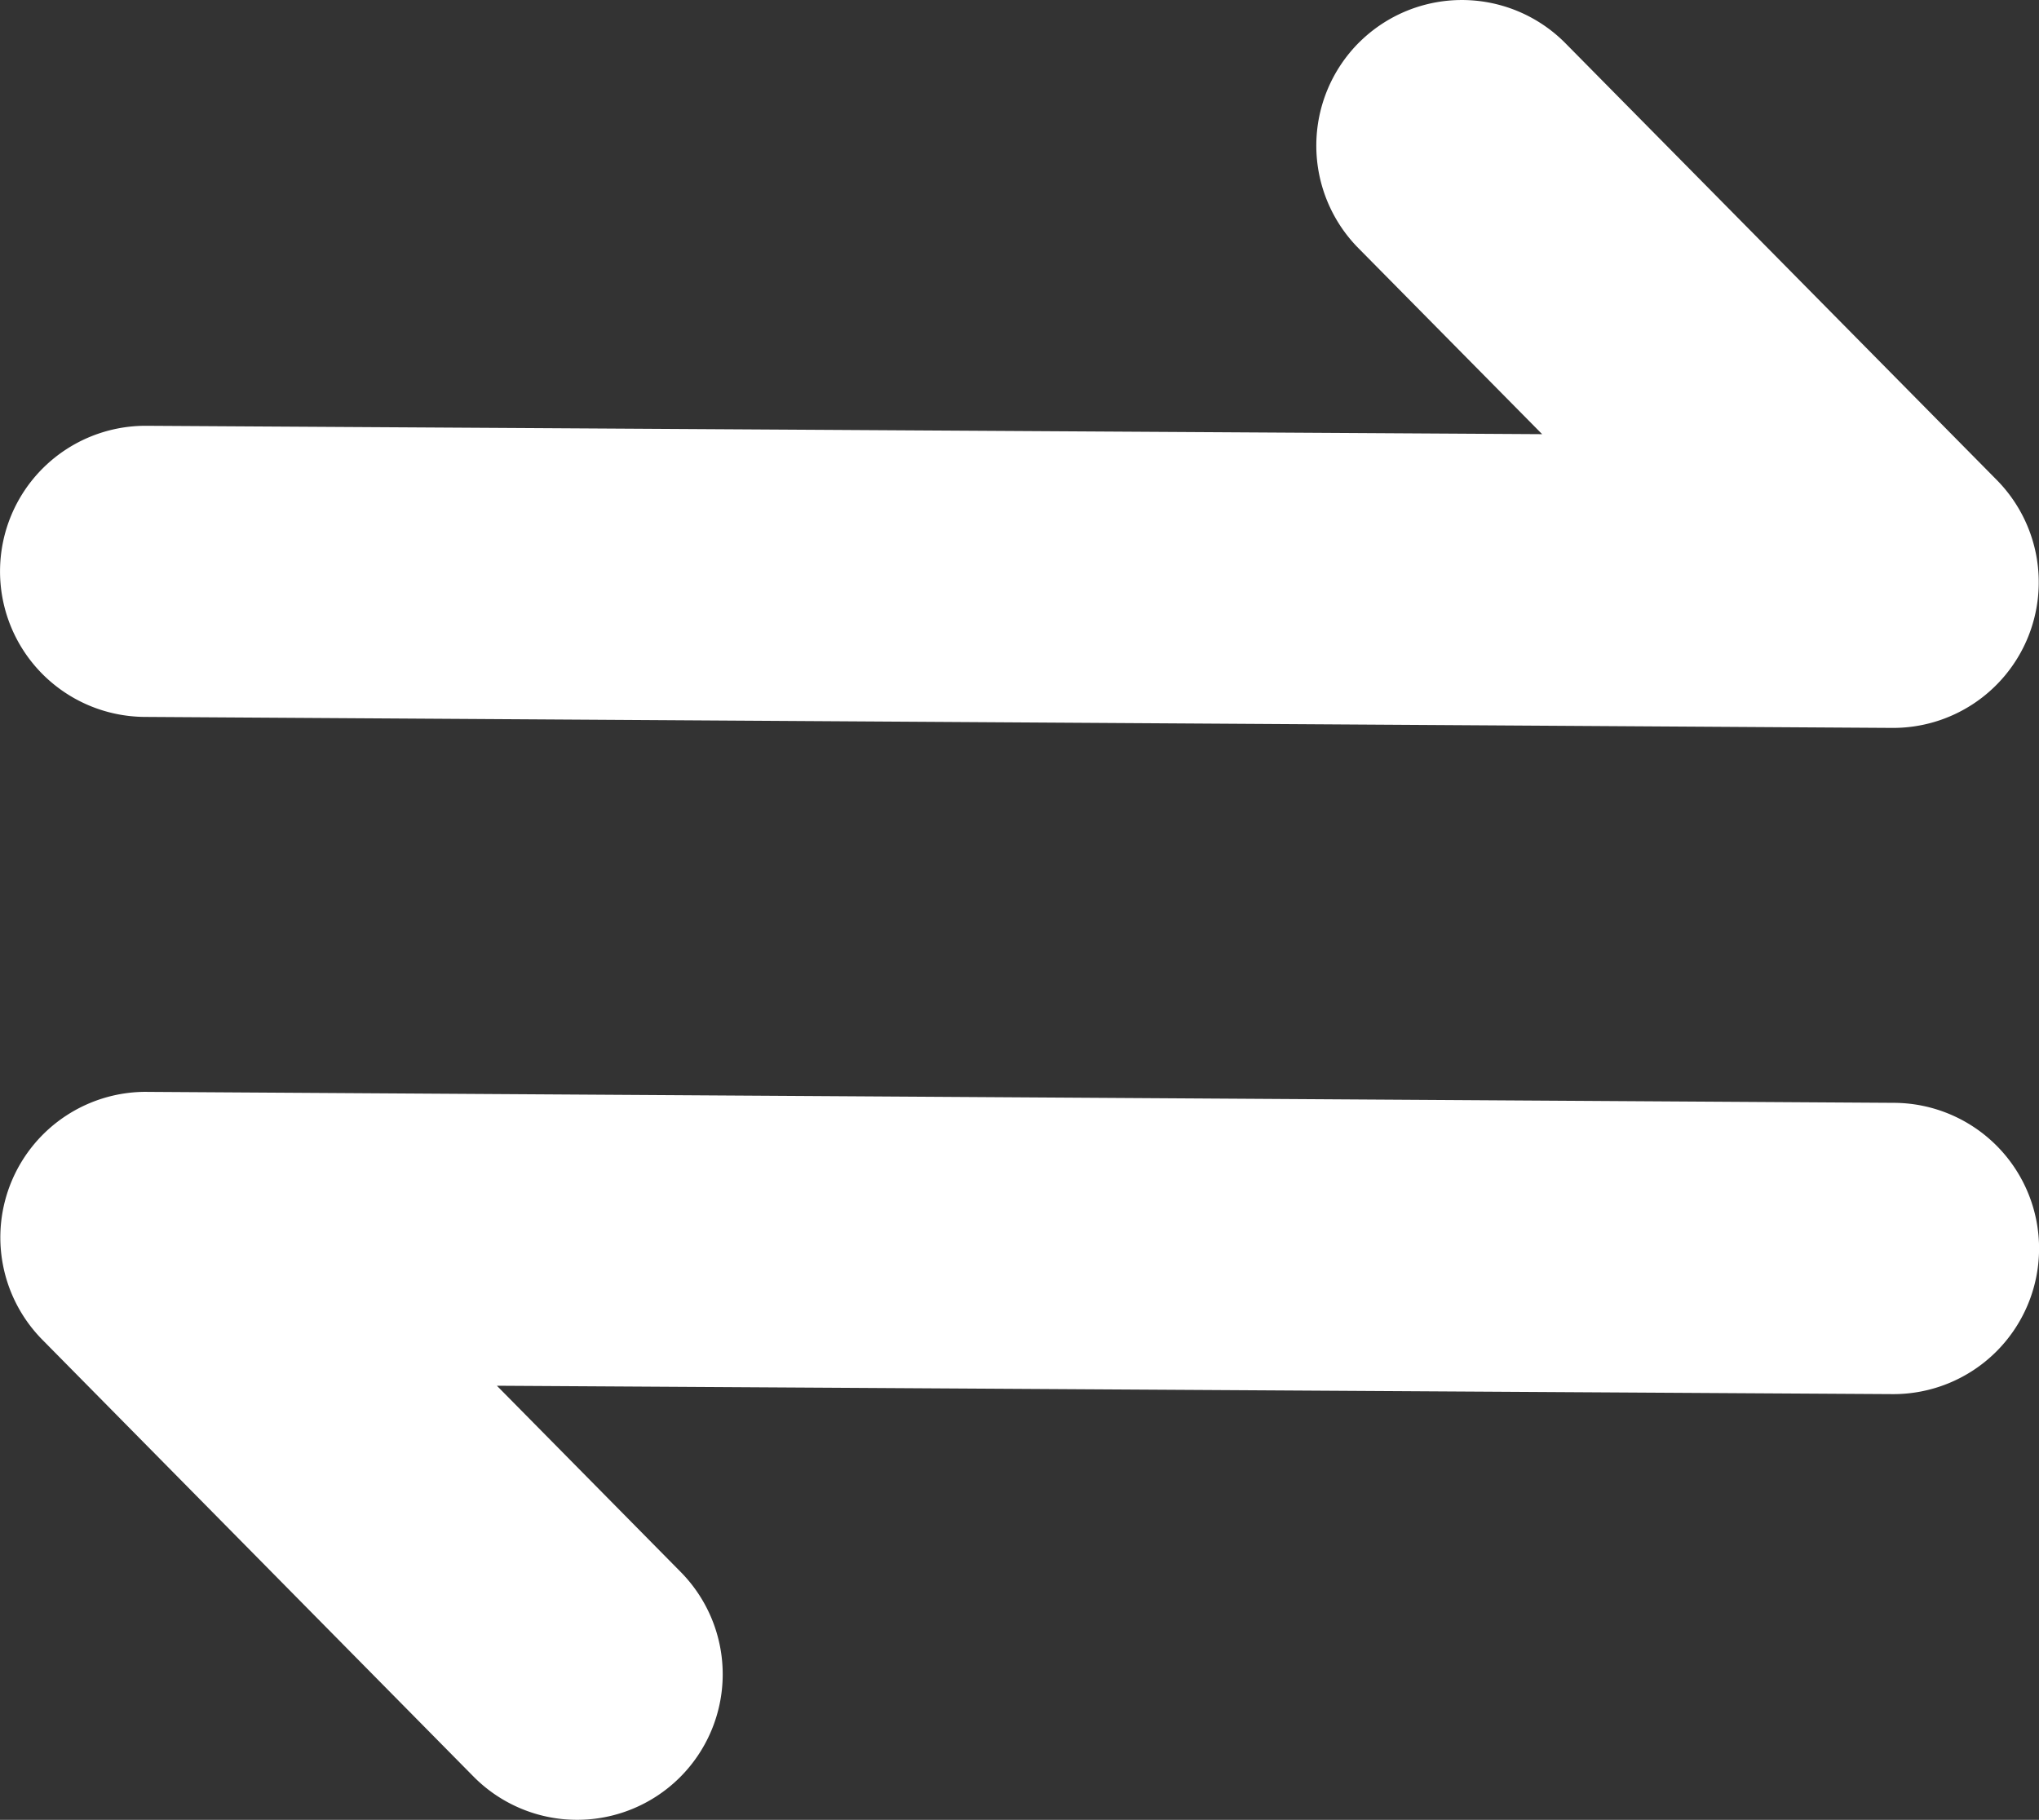
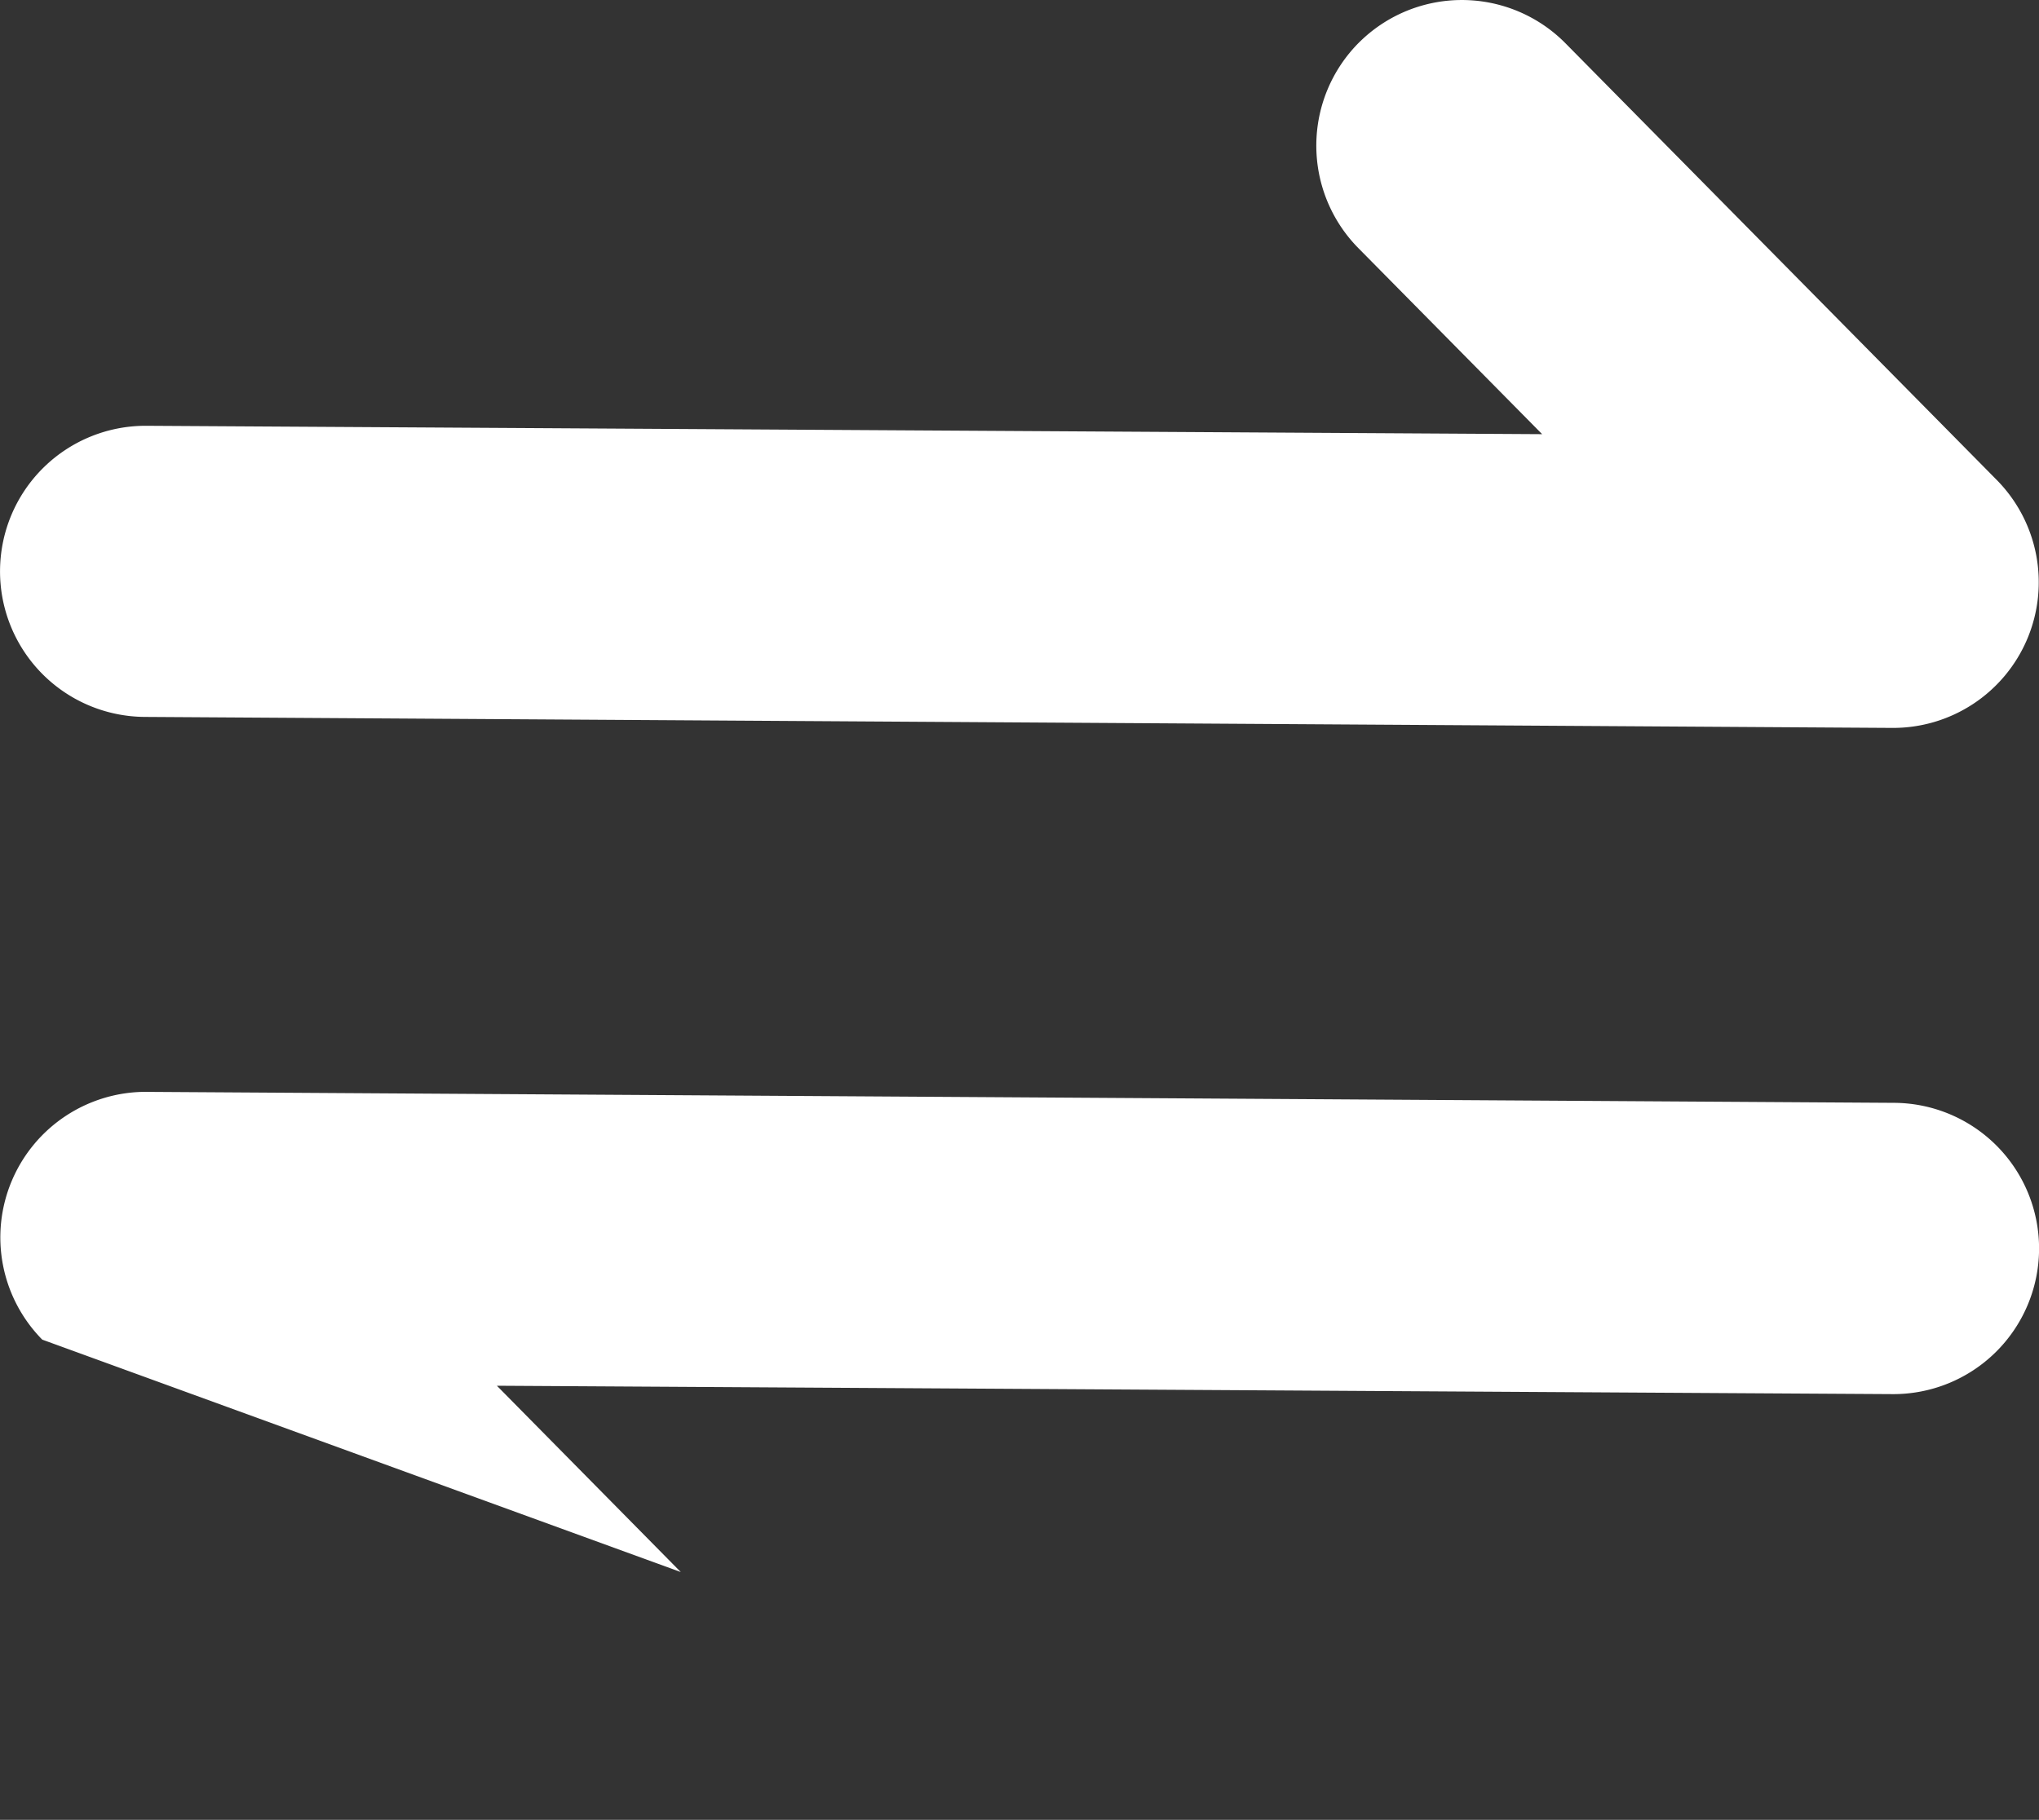
<svg xmlns="http://www.w3.org/2000/svg" width="76.396" height="68.2" viewBox="0 0 76.396 68.2">
  <rect x="0" y="0" width="76.396" height="68.2" fill="#333333" stroke="none" />
-   <path id="Caminho_3384" data-name="Caminho 3384" d="M8.862,97.815l65.473.411a5.458,5.458,0,0,1-.087,10.916l-52.28-.314,6.89,6.982a5.455,5.455,0,0,1-7.769,7.661L4.934,107.1a5.456,5.456,0,0,1,3.928-9.286M54.293,58.467a5.457,5.457,0,0,1,7.718.057L78.165,74.884a5.458,5.458,0,0,1-3.928,9.291L8.764,83.763a5.455,5.455,0,0,1,.087-10.91l52.28.314-6.89-6.977a5.468,5.468,0,0,1,.051-7.723" transform="translate(-3.351 -56.896)" fill="#fff" />
+   <path id="Caminho_3384" data-name="Caminho 3384" d="M8.862,97.815l65.473.411a5.458,5.458,0,0,1-.087,10.916l-52.28-.314,6.89,6.982L4.934,107.1a5.456,5.456,0,0,1,3.928-9.286M54.293,58.467a5.457,5.457,0,0,1,7.718.057L78.165,74.884a5.458,5.458,0,0,1-3.928,9.291L8.764,83.763a5.455,5.455,0,0,1,.087-10.91l52.28.314-6.89-6.977a5.468,5.468,0,0,1,.051-7.723" transform="translate(-3.351 -56.896)" fill="#fff" />
</svg>